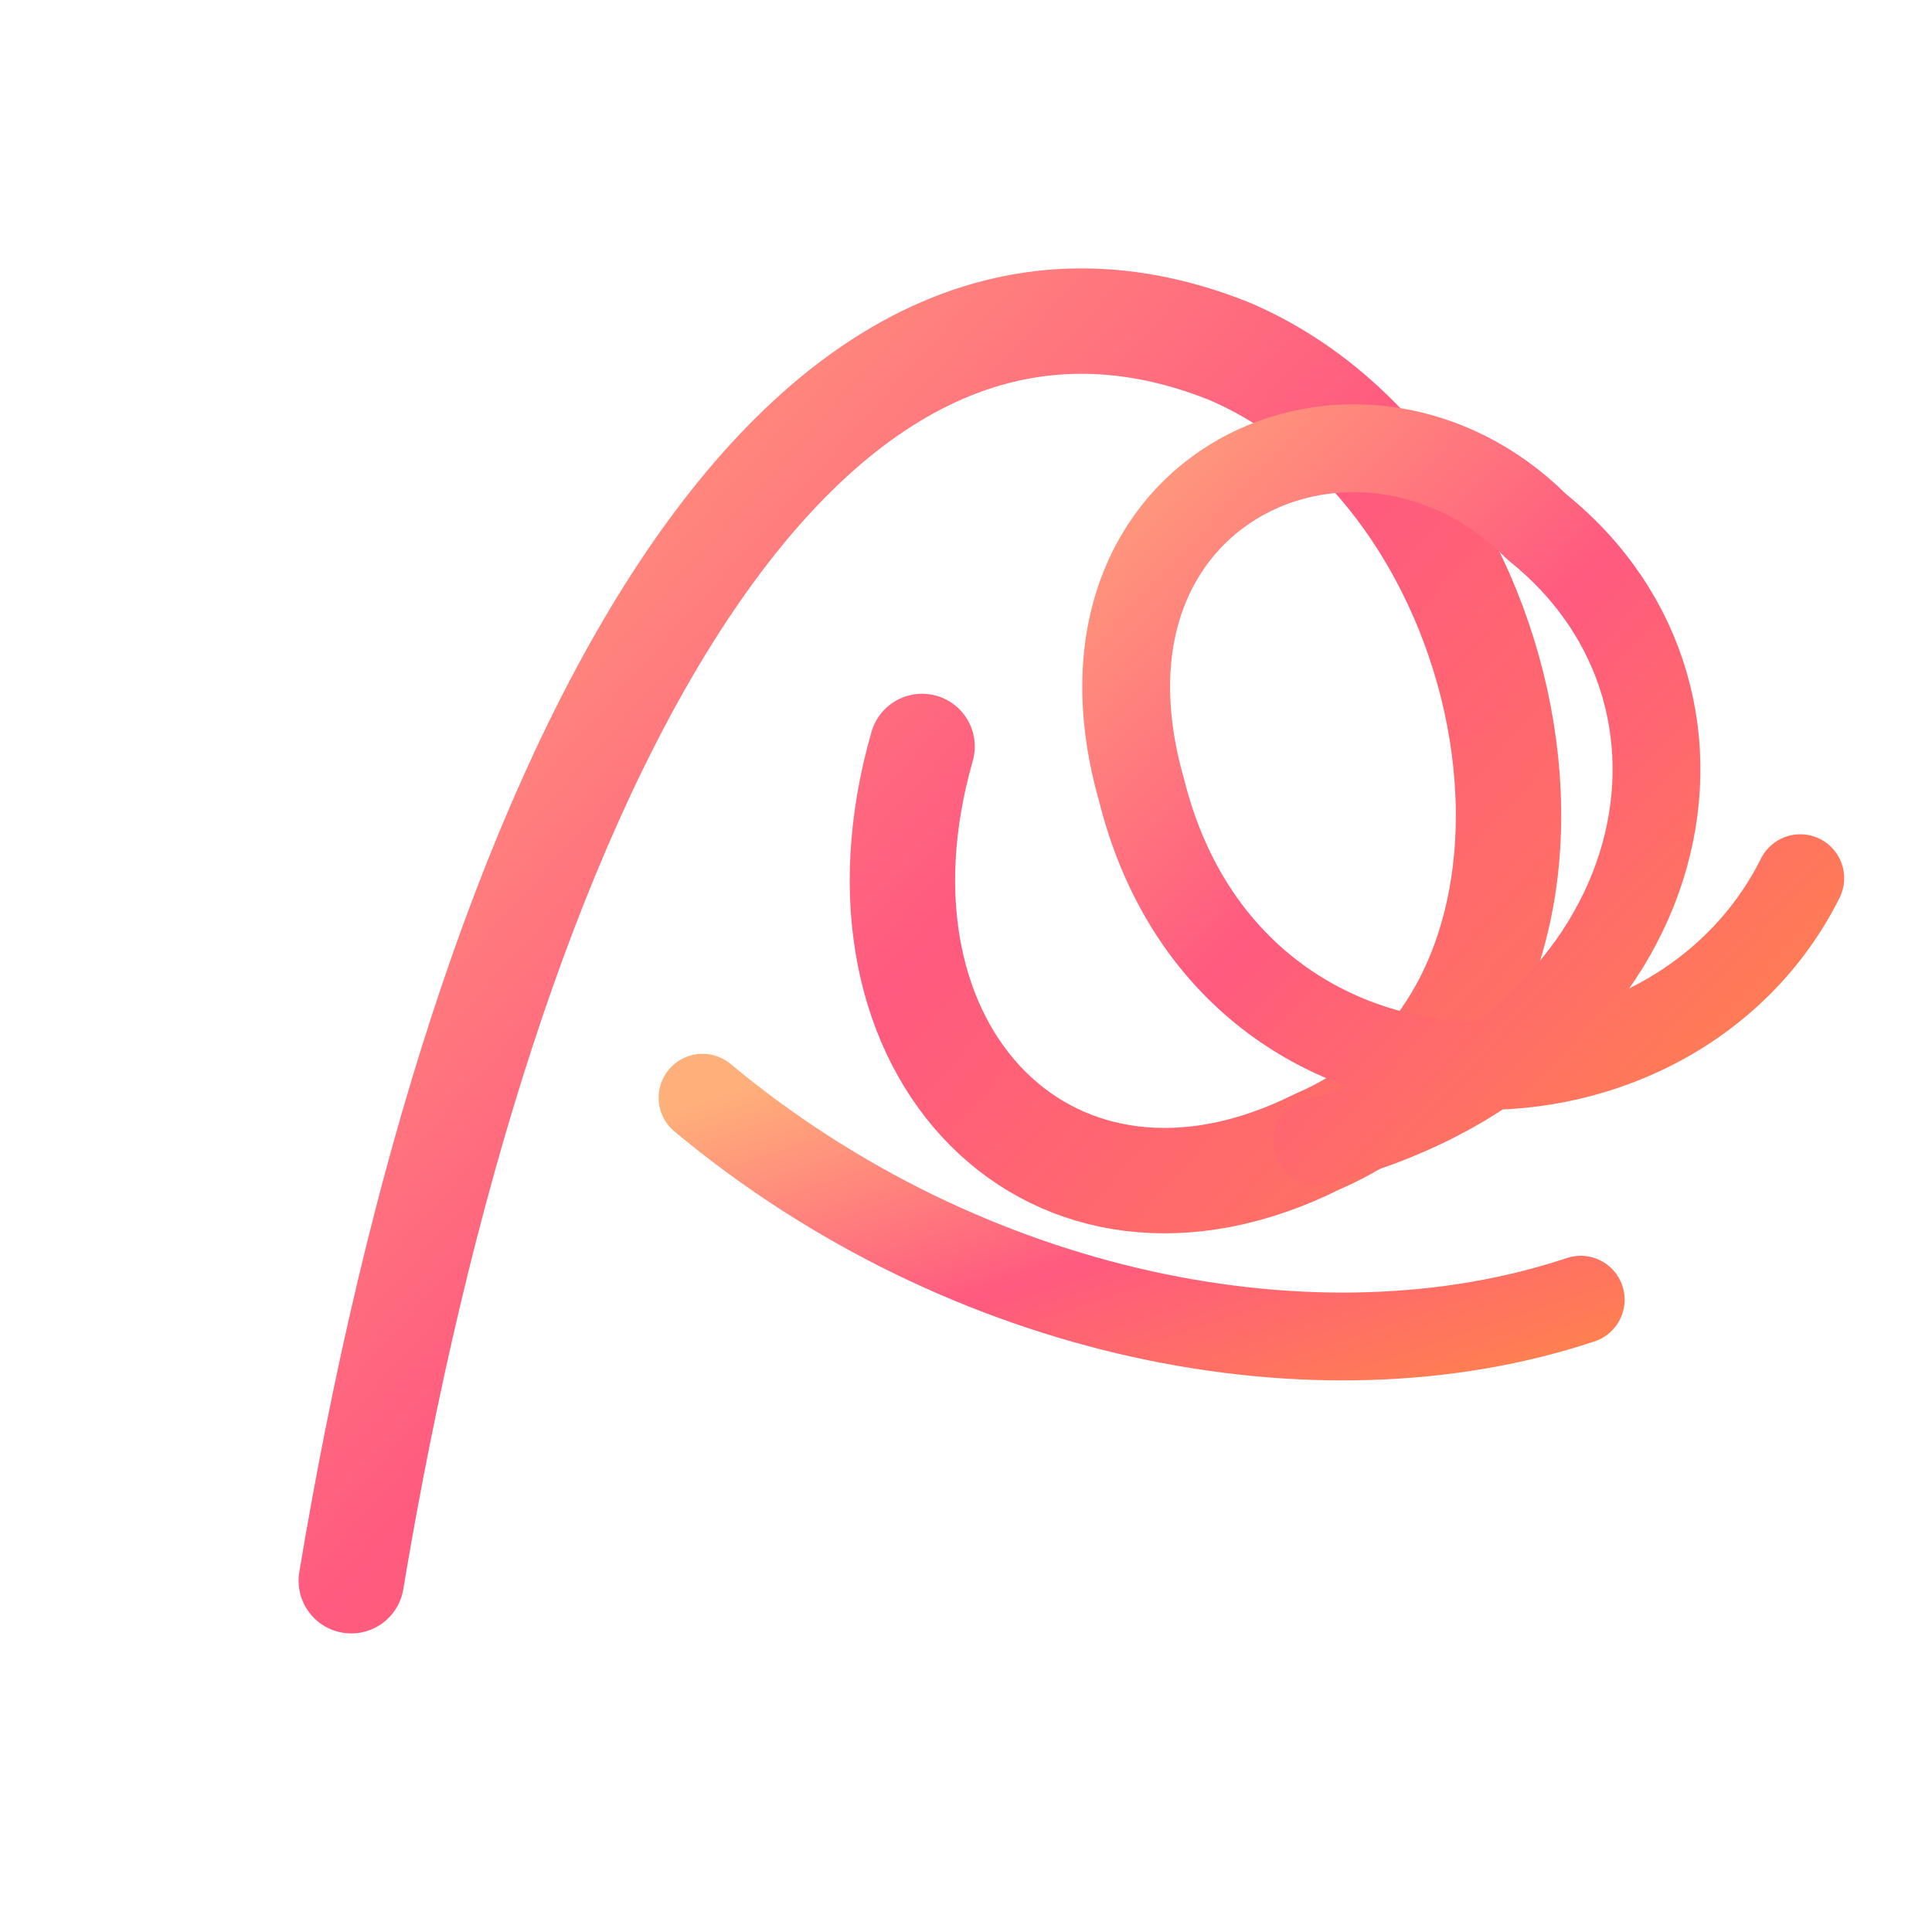
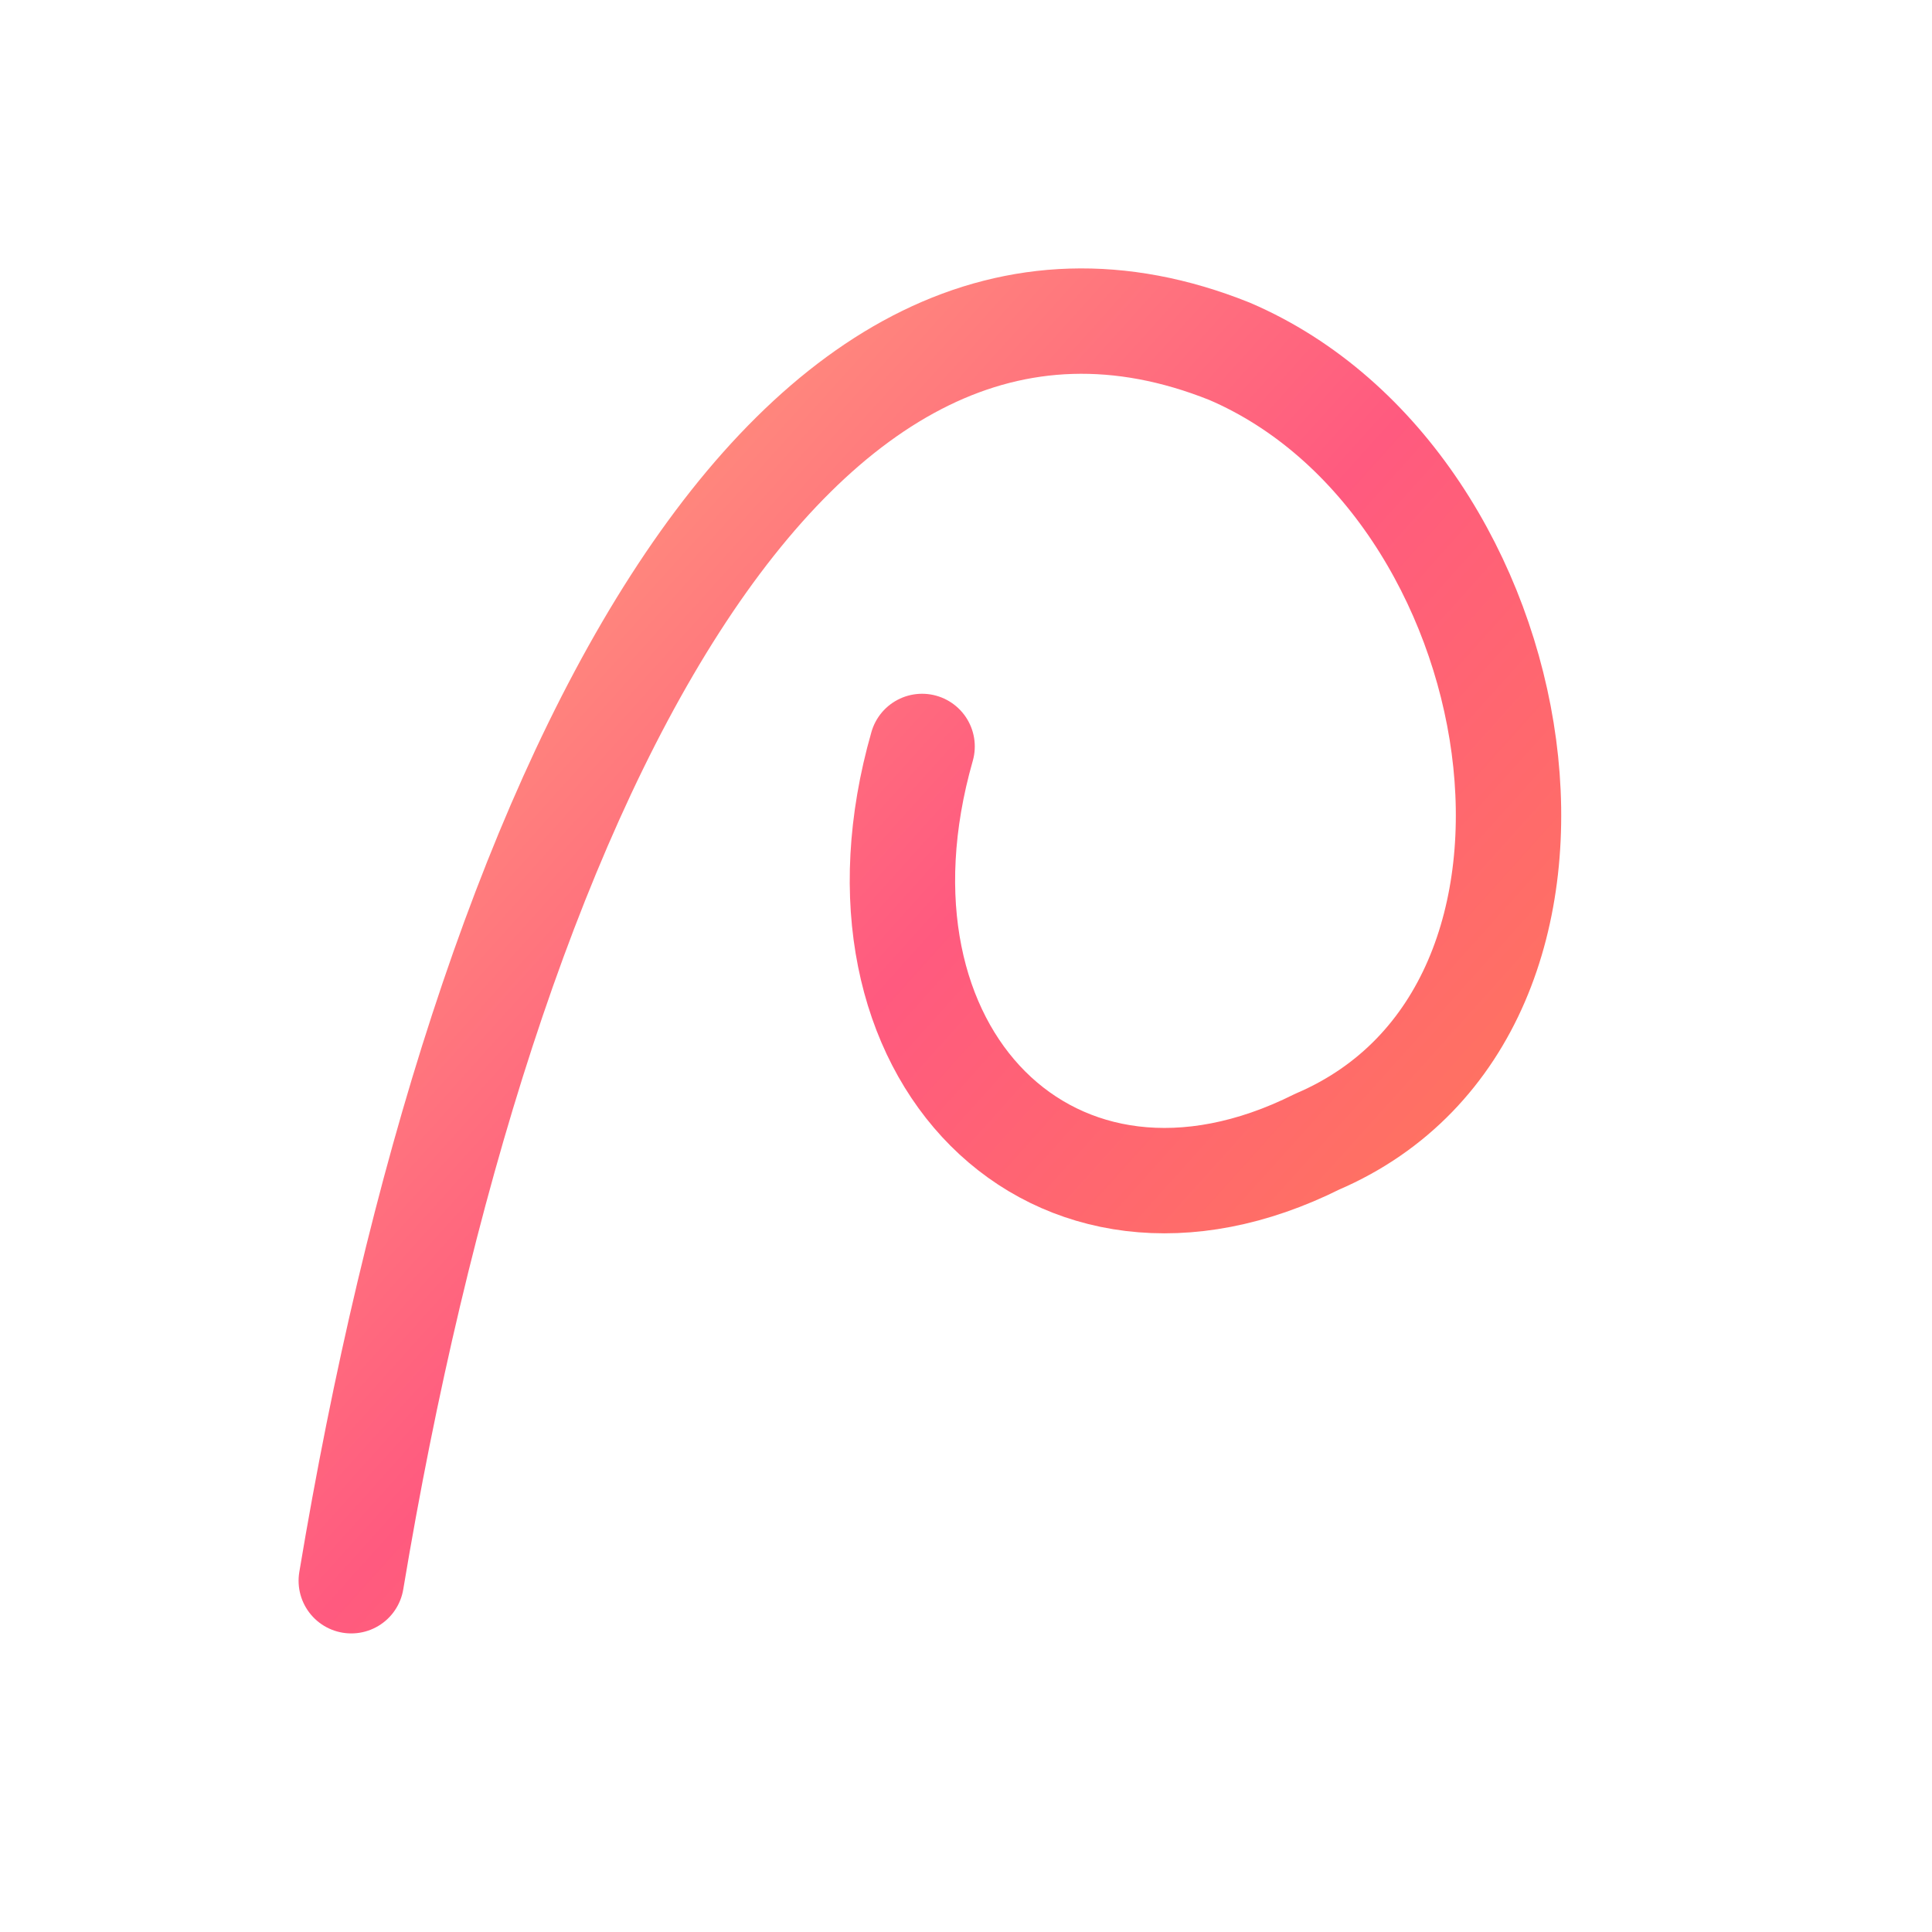
<svg xmlns="http://www.w3.org/2000/svg" width="220" height="220" viewBox="0 0 220 220" fill="none" role="img" aria-label="AP monogram">
  <defs>
    <linearGradient id="apGradient" x1="0" y1="0" x2="1" y2="1">
      <stop offset="0%" stop-color="#ffb07a" />
      <stop offset="50%" stop-color="#ff5a7f" />
      <stop offset="100%" stop-color="#ff854a" />
    </linearGradient>
  </defs>
  <path d="M40 180 C55 90 90 20 140 40 C175 55 185 115 150 130 C120 145 95 120 105 85" stroke="url(#apGradient)" stroke-width="12" stroke-linecap="round" stroke-linejoin="round" />
-   <path d="M80 125 C110 150 150 158 180 148" stroke="url(#apGradient)" stroke-width="10" stroke-linecap="round" stroke-linejoin="round" />
-   <path d="M150 130 C190 120 200 80 175 60 C155 40 120 55 130 90 C140 130 190 130 205 100" stroke="url(#apGradient)" stroke-width="10" stroke-linecap="round" stroke-linejoin="round" />
</svg>